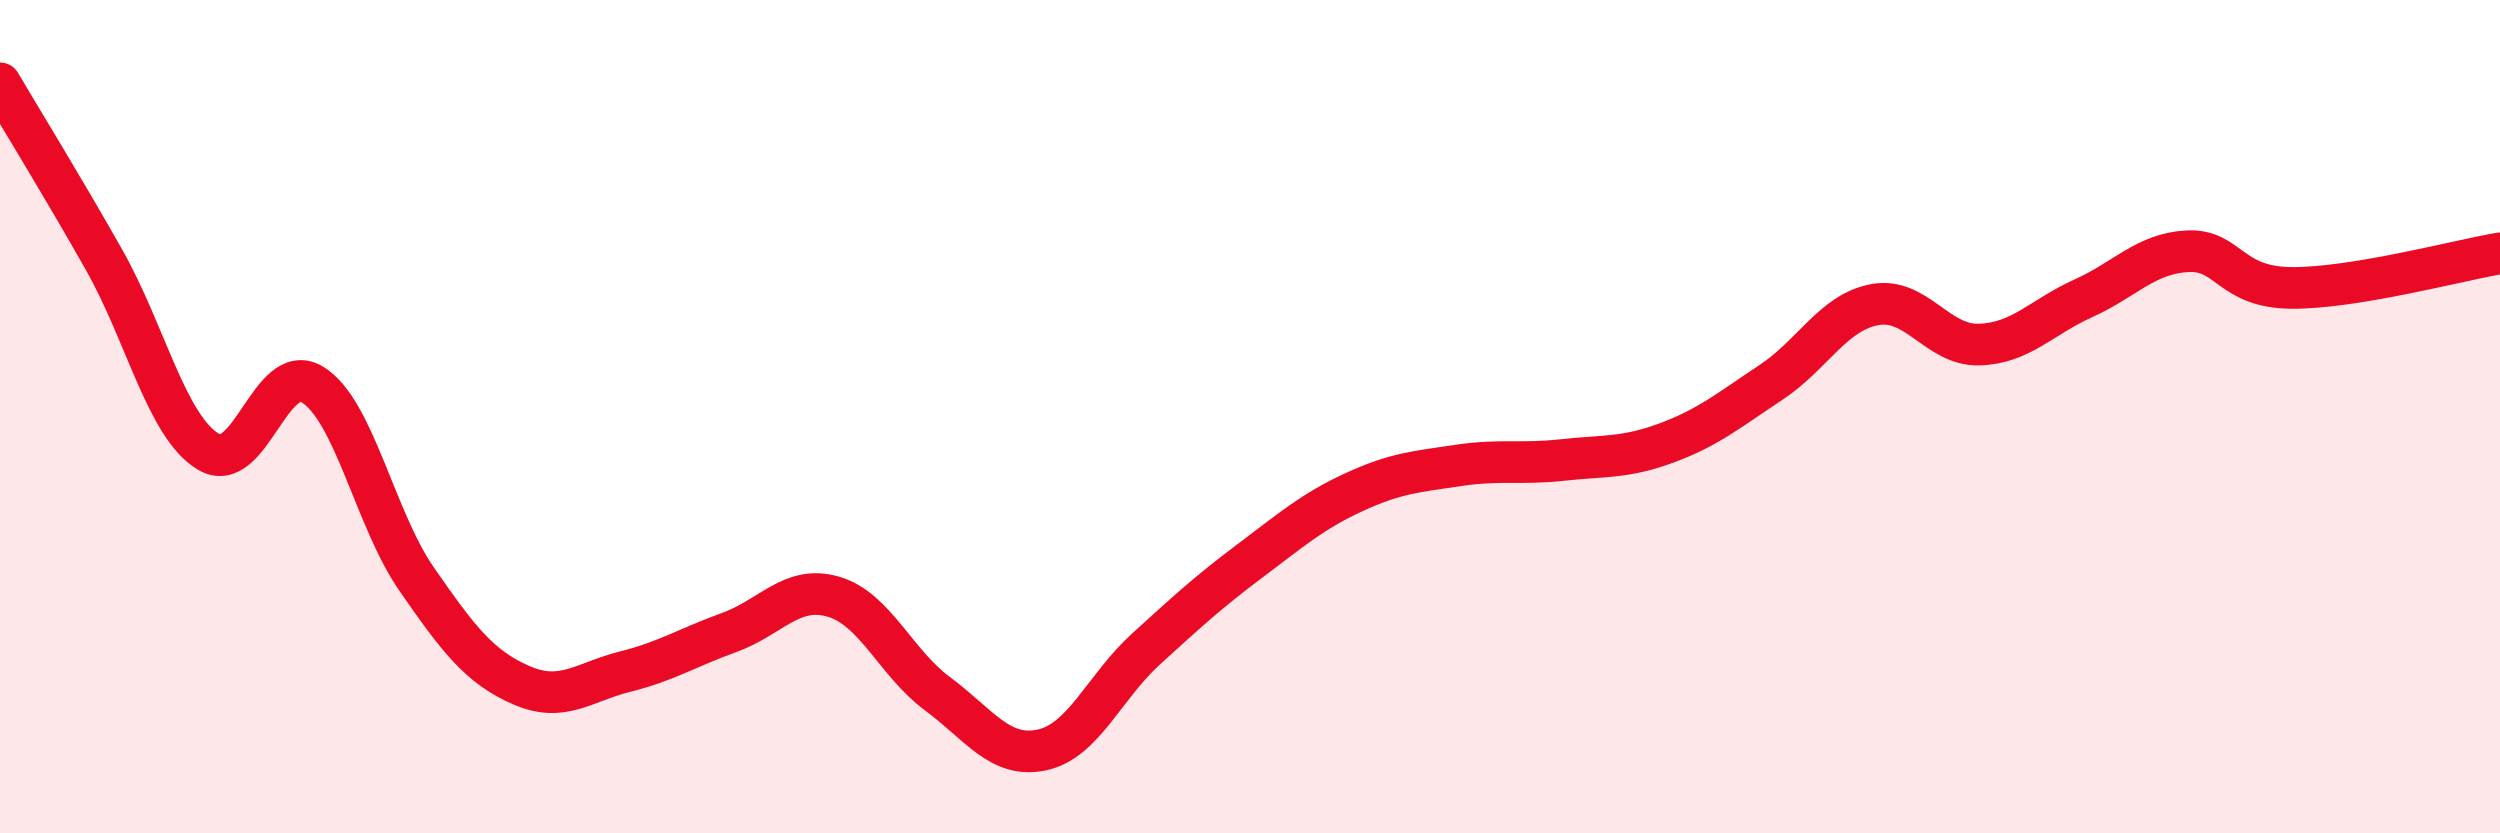
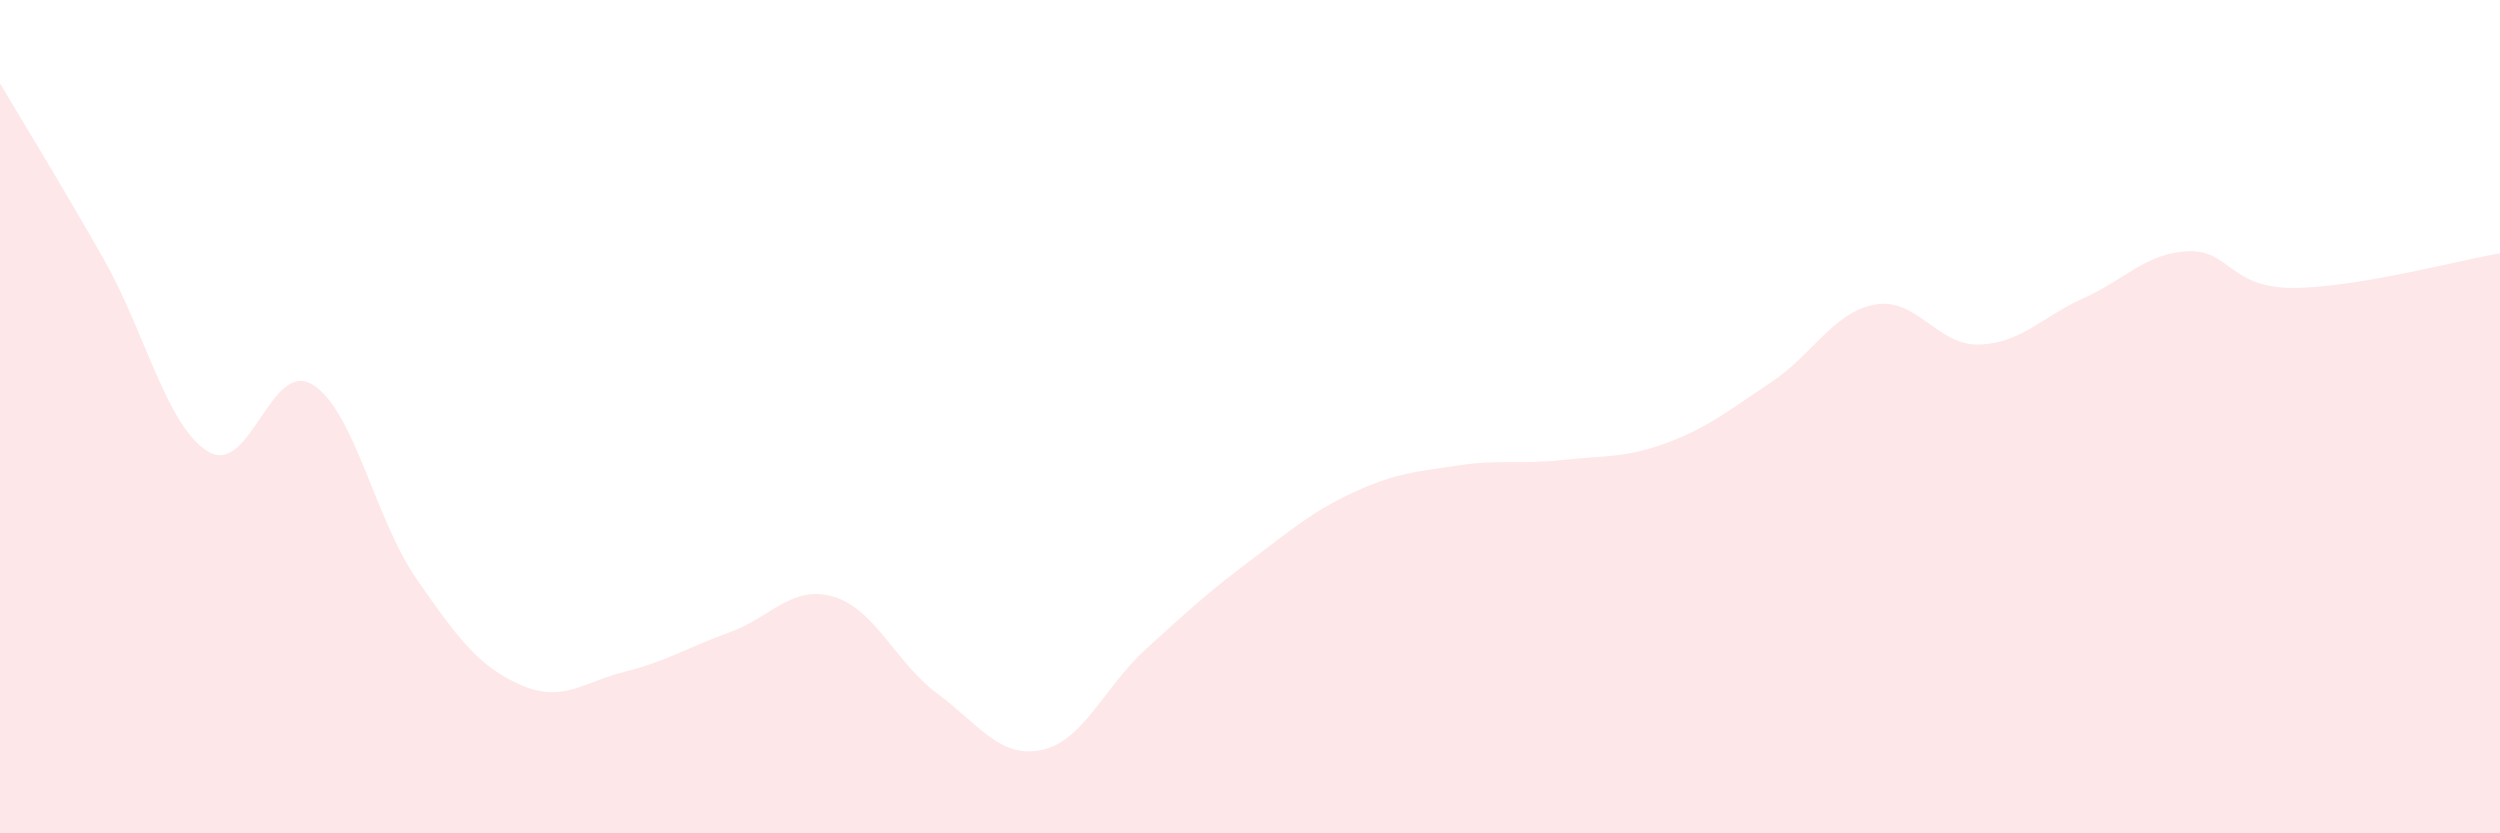
<svg xmlns="http://www.w3.org/2000/svg" width="60" height="20" viewBox="0 0 60 20">
  <path d="M 0,2 C 0.5,2.85 1.5,4.47 2.5,6.24 C 3.5,8.01 4,10.24 5,10.84 C 6,11.44 6.5,8.62 7.5,9.23 C 8.5,9.84 9,12.46 10,13.9 C 11,15.34 11.5,16 12.5,16.44 C 13.5,16.88 14,16.37 15,16.12 C 16,15.87 16.5,15.54 17.5,15.18 C 18.5,14.82 19,14.03 20,14.32 C 21,14.61 21.5,15.91 22.5,16.65 C 23.5,17.39 24,18.21 25,18 C 26,17.79 26.5,16.49 27.5,15.58 C 28.5,14.67 29,14.21 30,13.46 C 31,12.71 31.5,12.27 32.5,11.81 C 33.5,11.35 34,11.32 35,11.17 C 36,11.02 36.5,11.15 37.5,11.04 C 38.5,10.93 39,11 40,10.63 C 41,10.26 41.5,9.84 42.5,9.18 C 43.5,8.52 44,7.49 45,7.31 C 46,7.13 46.5,8.3 47.5,8.27 C 48.5,8.24 49,7.61 50,7.16 C 51,6.71 51.5,6.08 52.5,6.03 C 53.5,5.98 53.5,6.9 55,6.91 C 56.5,6.92 59,6.25 60,6.08L60 20L0 20Z" fill="#EB0A25" opacity="0.1" stroke-linecap="round" stroke-linejoin="round" />
-   <path d="M 0,2 C 0.5,2.85 1.5,4.47 2.5,6.24 C 3.5,8.01 4,10.24 5,10.84 C 6,11.44 6.5,8.62 7.5,9.23 C 8.5,9.84 9,12.46 10,13.9 C 11,15.34 11.5,16 12.5,16.44 C 13.5,16.88 14,16.37 15,16.12 C 16,15.87 16.5,15.54 17.5,15.18 C 18.5,14.82 19,14.03 20,14.32 C 21,14.61 21.5,15.91 22.5,16.65 C 23.5,17.39 24,18.21 25,18 C 26,17.79 26.5,16.49 27.5,15.58 C 28.5,14.67 29,14.21 30,13.46 C 31,12.71 31.5,12.27 32.5,11.81 C 33.5,11.35 34,11.32 35,11.17 C 36,11.02 36.5,11.15 37.5,11.04 C 38.5,10.93 39,11 40,10.63 C 41,10.26 41.5,9.84 42.5,9.18 C 43.5,8.52 44,7.49 45,7.31 C 46,7.13 46.5,8.3 47.5,8.27 C 48.5,8.24 49,7.61 50,7.16 C 51,6.71 51.5,6.08 52.5,6.03 C 53.5,5.98 53.5,6.9 55,6.91 C 56.5,6.92 59,6.25 60,6.08" stroke="#EB0A25" stroke-width="1" fill="none" stroke-linecap="round" stroke-linejoin="round" />
</svg>